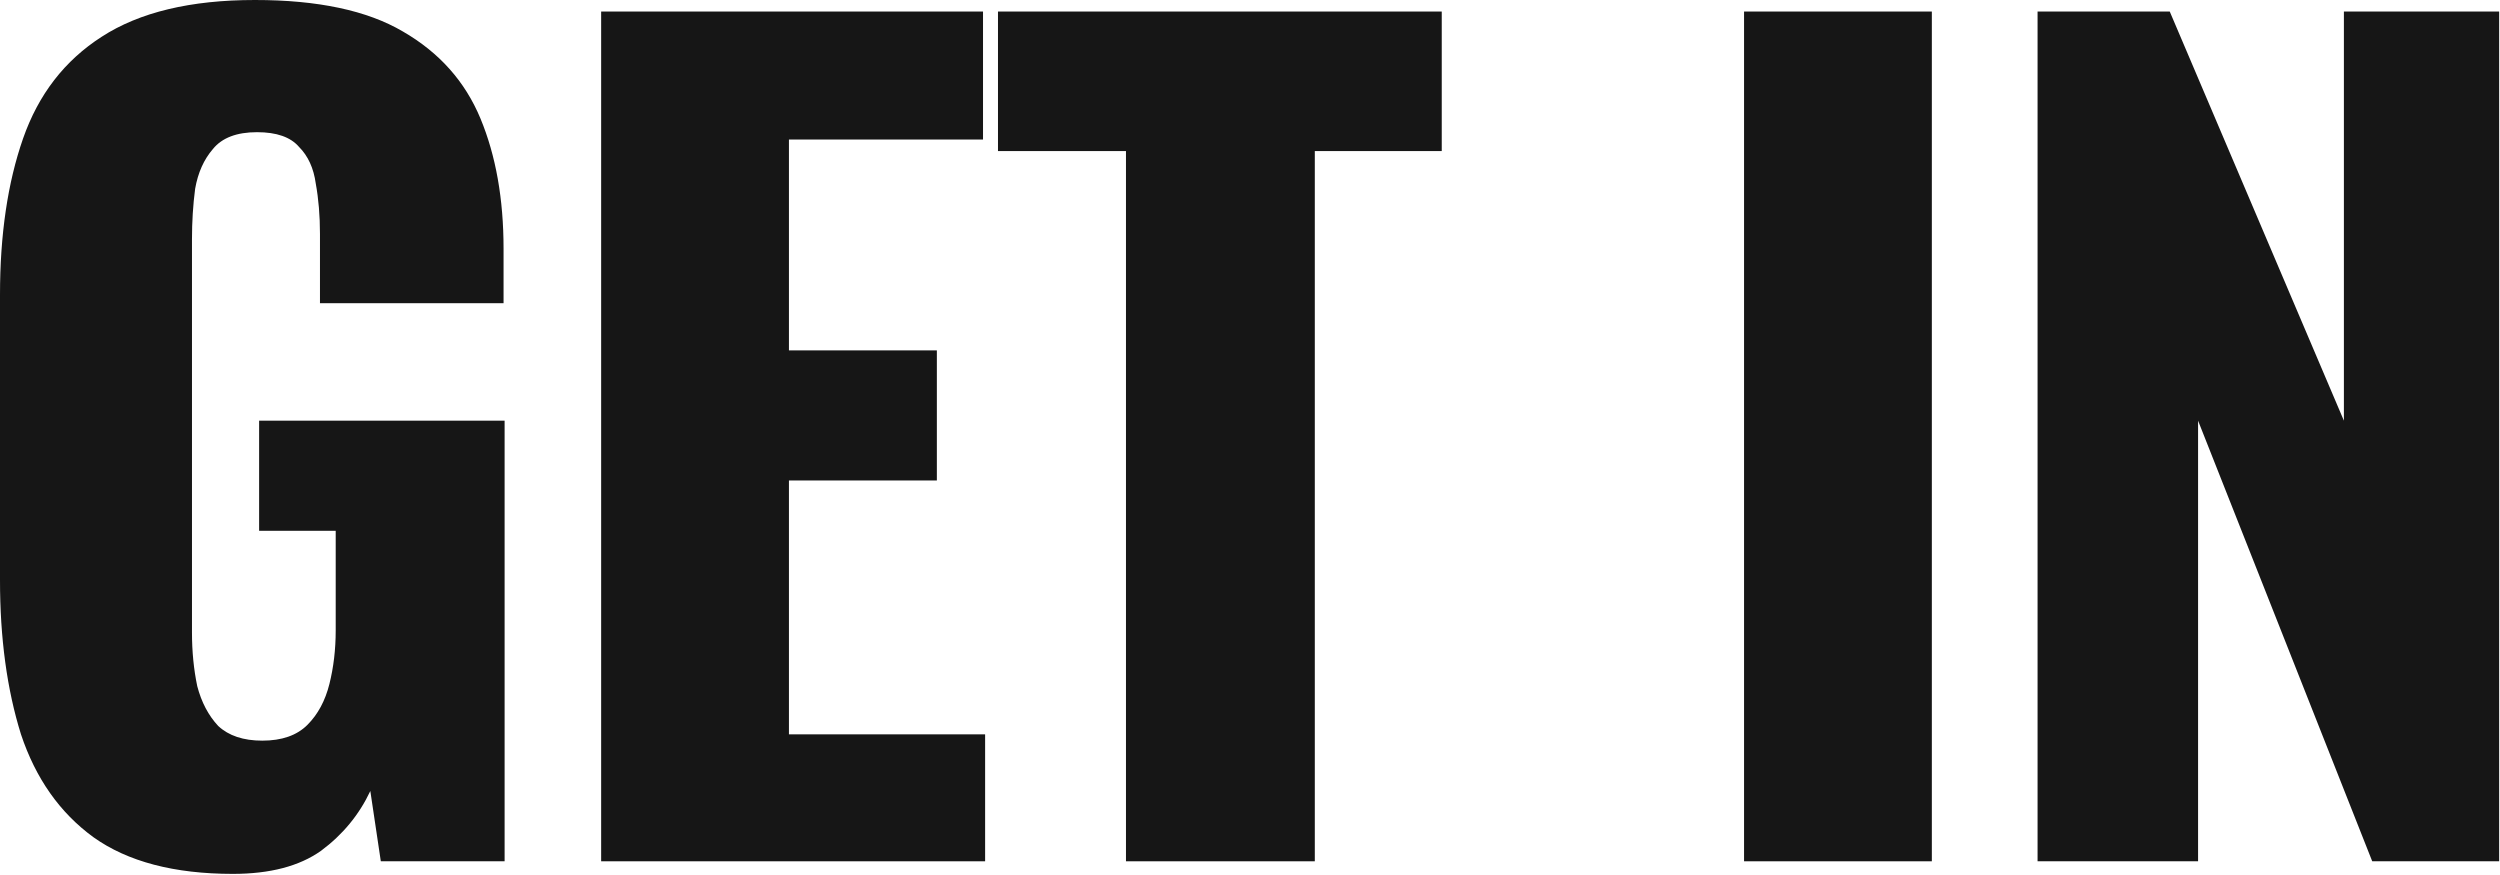
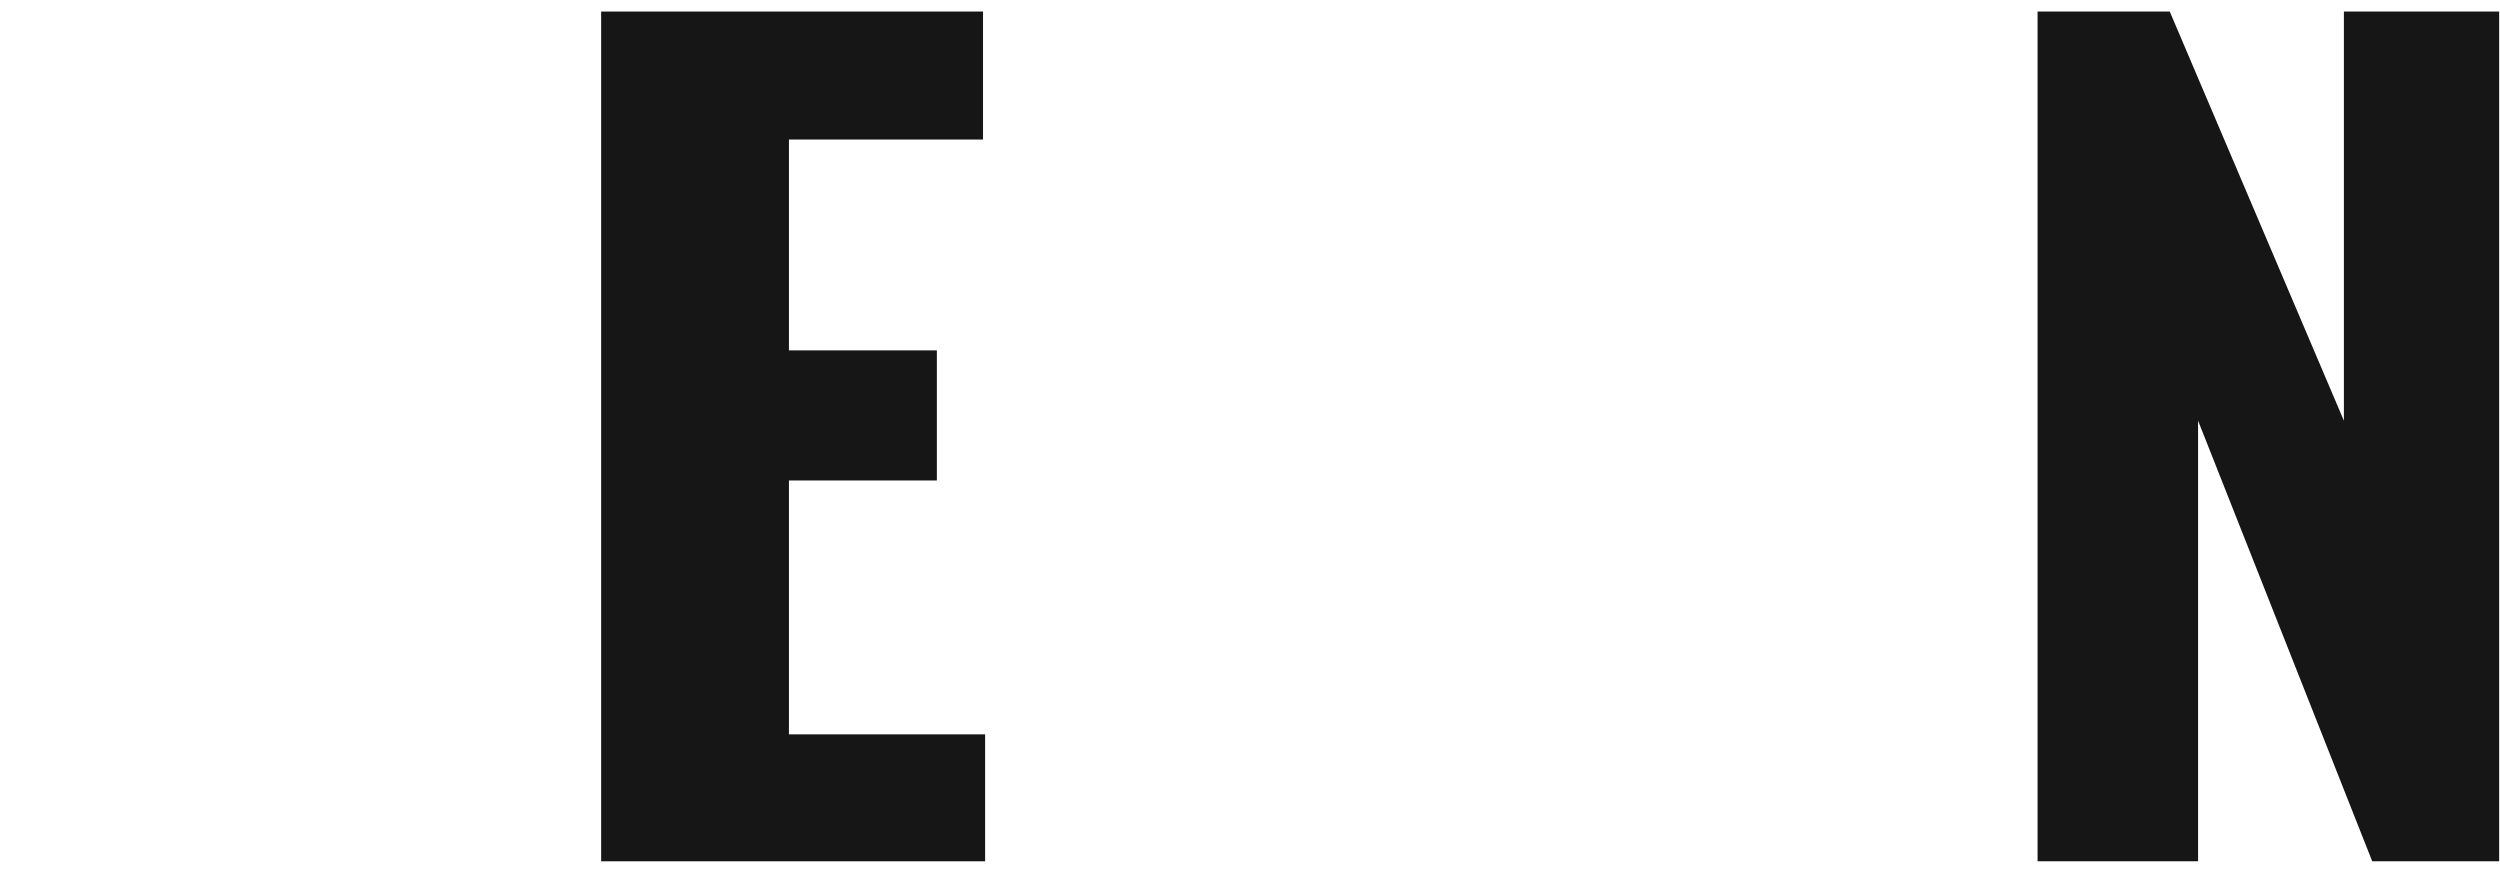
<svg xmlns="http://www.w3.org/2000/svg" width="703" height="246" viewBox="0 0 703 246" fill="none">
  <path d="M572.964 242.195V3.245H610.134L659.104 118.295V3.245H702.764V242.195H667.069L618.099 118.295V242.195H572.964Z" fill="#161616" />
-   <path d="M490.428 242.195V3.245H543.233V242.195H490.428Z" fill="#161616" />
-   <path d="M316.623 242.195V42.48H280.633V3.245H405.418V42.48H369.723V242.195H316.623Z" fill="#161616" />
  <path d="M169.044 242.195V3.245H276.424V39.235H221.849V98.53H263.444V135.11H221.849V206.5H277.014V242.195H169.044Z" fill="#161616" />
-   <path d="M65.49 245.735C48.97 245.735 35.892 242.293 26.255 235.41C16.815 228.527 10.03 218.89 5.9 206.5C1.967 193.913 0 179.458 0 163.135V82.895C0 65.982 2.163 51.33 6.49 38.94C10.817 26.55 18.192 17.012 28.615 10.325C39.235 3.442 53.592 0 71.685 0C89.385 0 103.25 2.95 113.28 8.85C123.507 14.75 130.783 22.912 135.11 33.335C139.437 43.758 141.6 55.952 141.6 69.915V85.255H89.975V65.785C89.975 60.672 89.582 55.952 88.795 51.625C88.205 47.298 86.632 43.857 84.075 41.3C81.715 38.547 77.782 37.17 72.275 37.17C66.572 37.17 62.442 38.743 59.885 41.89C57.328 44.84 55.657 48.577 54.87 53.1C54.28 57.623 53.985 62.343 53.985 67.26V177.885C53.985 183.195 54.477 188.21 55.46 192.93C56.64 197.453 58.607 201.19 61.36 204.14C64.31 206.893 68.44 208.27 73.75 208.27C79.257 208.27 83.485 206.795 86.435 203.845C89.385 200.895 91.45 197.06 92.63 192.34C93.81 187.62 94.4 182.605 94.4 177.295V149.27H72.865V118.295H141.895V242.195H107.085L104.135 222.43C100.988 229.117 96.367 234.722 90.27 239.245C84.173 243.572 75.913 245.735 65.49 245.735Z" fill="#161616" />
</svg>